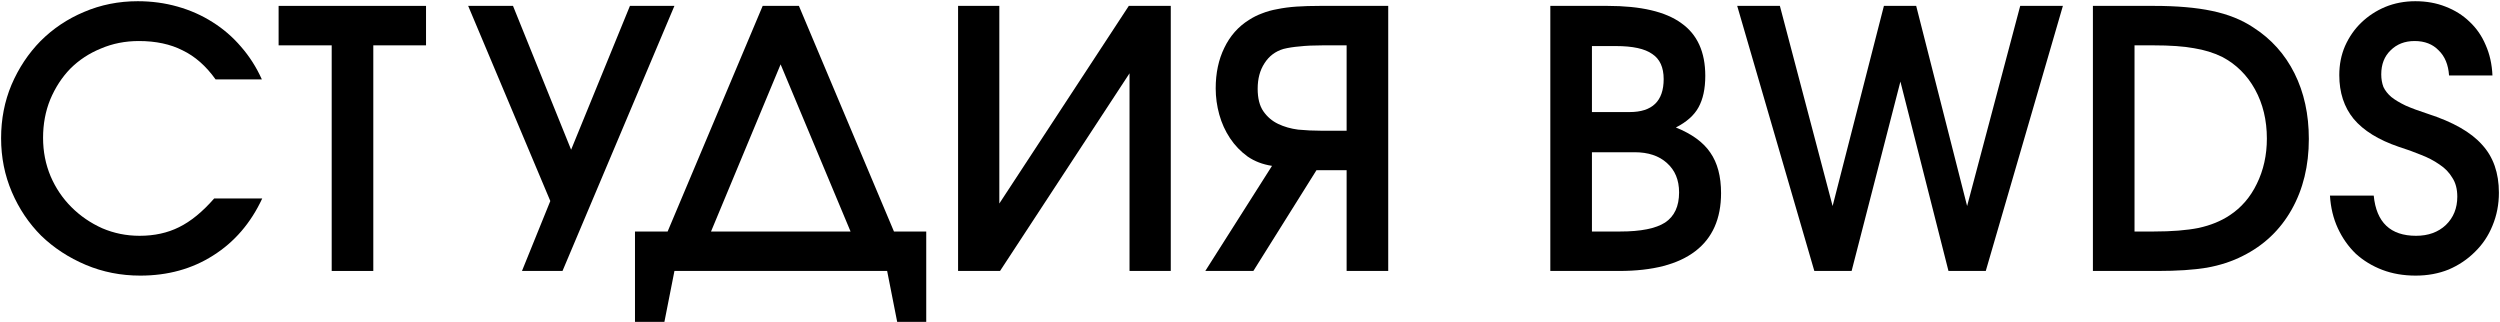
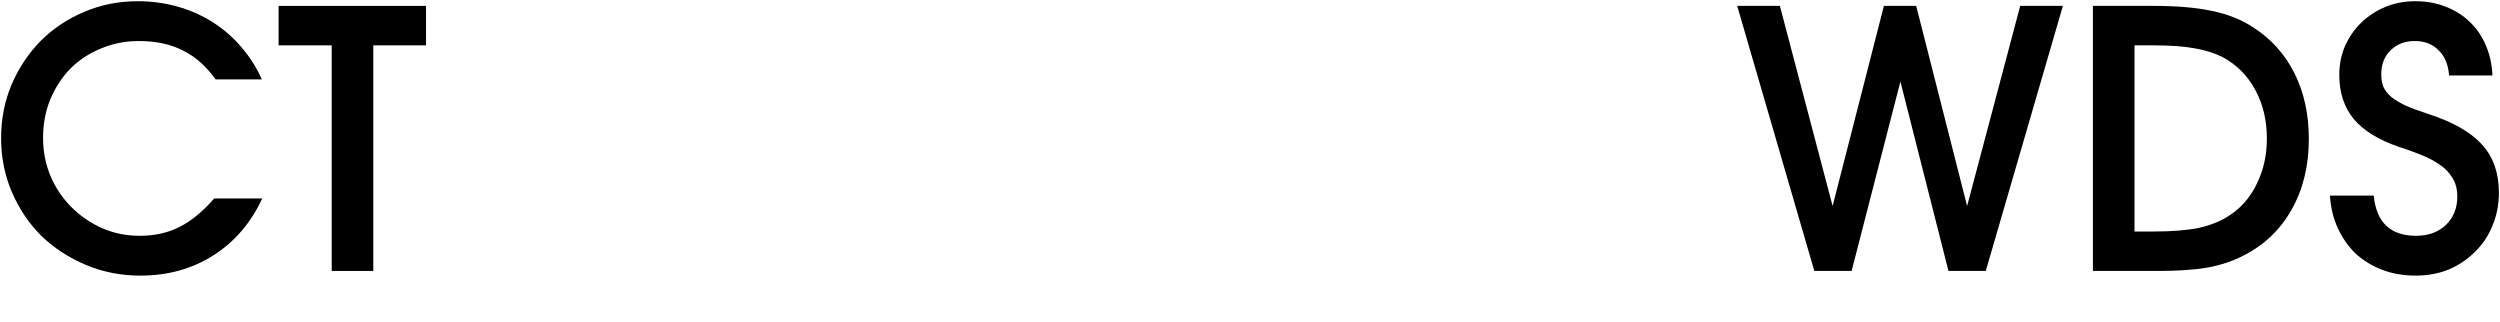
<svg xmlns="http://www.w3.org/2000/svg" width="1864" height="240" viewBox="0 0 1864 240" fill="none">
  <path d="M1769.85 145.857C1771.81 165.825 1782.33 175.81 1801.41 175.81C1810.5 175.81 1817.9 173.135 1823.6 167.787C1829.31 162.26 1832.16 155.217 1832.16 146.659C1832.16 140.954 1830.91 136.229 1828.42 132.485C1826.1 128.563 1822.89 125.264 1818.79 122.59C1814.69 119.737 1810.05 117.33 1804.88 115.369C1799.71 113.23 1794.27 111.268 1788.57 109.485C1773.41 104.315 1762.18 97.362 1754.87 88.625C1747.74 79.889 1744.17 69.013 1744.17 55.998C1744.17 48.153 1745.6 40.933 1748.45 34.336C1751.48 27.561 1755.5 21.766 1760.49 16.952C1765.66 11.96 1771.63 8.038 1778.41 5.185C1785.36 2.333 1792.85 0.906 1800.87 0.906C1809.07 0.906 1816.56 2.243 1823.34 4.918C1830.29 7.592 1836.26 11.336 1841.25 16.15C1846.42 20.964 1850.44 26.758 1853.29 33.533C1856.32 40.309 1858.01 47.886 1858.37 56.266H1826.01C1825.47 48.242 1822.89 42.002 1818.25 37.545C1813.8 32.91 1807.82 30.592 1800.34 30.592C1793.03 30.592 1787.05 32.91 1782.42 37.545C1777.78 42.002 1775.46 47.975 1775.46 55.463C1775.46 58.851 1776 61.971 1777.07 64.824C1778.32 67.498 1780.28 69.994 1782.95 72.312C1785.63 74.451 1789.19 76.591 1793.65 78.73C1798.11 80.691 1803.63 82.742 1810.23 84.881C1828.95 90.943 1842.41 98.61 1850.61 107.881C1858.99 116.974 1863.18 128.919 1863.18 143.717C1863.18 152.454 1861.58 160.655 1858.37 168.321C1855.34 175.81 1850.97 182.317 1845.27 187.844C1839.74 193.371 1833.23 197.739 1825.74 200.949C1818.25 203.98 1810.05 205.495 1801.14 205.495C1792.05 205.495 1783.75 204.069 1776.27 201.216C1768.78 198.363 1762.18 194.352 1756.48 189.181C1750.95 183.833 1746.49 177.503 1743.1 170.194C1739.72 162.884 1737.76 154.771 1737.22 145.857H1769.85Z" fill="black" />
  <path d="M1560.47 4.391H1605.94C1623.05 4.391 1637.5 5.639 1649.26 8.135C1661.21 10.631 1671.46 14.732 1680.02 20.437C1693.39 28.995 1703.64 40.405 1710.77 54.669C1717.91 68.932 1721.47 85.246 1721.47 103.61C1721.47 123.578 1717.19 141.14 1708.63 156.295C1700.08 171.449 1687.95 182.949 1672.26 190.794C1664.24 194.895 1655.24 197.836 1645.25 199.619C1635.45 201.224 1623.32 202.026 1608.88 202.026H1560.47V4.391ZM1605.94 172.608C1619.31 172.608 1630.45 171.717 1639.37 169.934C1648.28 167.973 1655.95 164.852 1662.37 160.574C1671.1 154.868 1677.88 147.023 1682.69 137.039C1687.69 126.877 1690.18 115.644 1690.18 103.342C1690.18 89.614 1687.24 77.401 1681.36 66.703C1675.47 56.006 1667.27 47.894 1656.75 42.367C1650.51 39.336 1643.56 37.196 1635.89 35.948C1628.23 34.522 1618.06 33.809 1605.4 33.809H1591.5V172.608H1605.94Z" fill="black" />
  <path d="M1295.26 4.391H1327.08L1366.4 153.62L1404.64 4.391H1428.71L1466.68 153.62L1506.27 4.391H1538.09L1480.59 202.026H1452.78L1416.94 60.82L1380.57 202.026H1352.76L1295.26 4.391Z" fill="black" />
-   <path d="M1155.92 4.391H1198.45C1223.41 4.391 1241.77 8.67 1253.54 17.228C1265.48 25.607 1271.46 38.712 1271.46 56.541C1271.46 66.168 1269.76 74.013 1266.38 80.075C1263.17 85.959 1257.55 90.951 1249.53 95.052C1261.47 99.865 1270.03 106.106 1275.2 113.772C1280.55 121.439 1283.22 131.512 1283.22 143.992C1283.22 163.07 1276.81 177.511 1263.97 187.317C1251.13 197.123 1232.23 202.026 1207.27 202.026H1155.92V4.391ZM1208.07 172.608C1223.41 172.608 1234.55 170.38 1241.5 165.922C1248.46 161.287 1251.93 153.798 1251.93 143.458C1251.93 134.186 1248.9 126.877 1242.84 121.528C1236.96 116.179 1228.93 113.505 1218.77 113.505H1186.95V172.608H1208.07ZM1215.03 83.552C1231.96 83.552 1240.43 75.35 1240.43 58.948C1240.43 50.211 1237.58 43.971 1231.88 40.227C1226.35 36.305 1217.35 34.343 1204.86 34.343H1186.95V83.552H1215.03Z" fill="black" />
-   <path d="M1004.04 33.809H986.389C979.436 33.809 973.641 34.076 969.006 34.611C964.548 34.968 960.537 35.592 956.971 36.483C950.909 38.266 946.184 41.832 942.797 47.18C939.409 52.351 937.716 58.68 937.716 66.168C937.716 73.3 939.142 78.916 941.995 83.017C944.847 87.118 948.502 90.238 952.96 92.377C957.417 94.517 962.409 95.943 967.936 96.656C973.641 97.191 979.257 97.459 984.784 97.459H1004.04V33.809ZM948.413 123.667C941.46 122.598 935.398 120.28 930.227 116.714C925.057 112.97 920.689 108.423 917.123 103.075C913.557 97.726 910.883 91.842 909.1 85.424C907.317 79.005 906.426 72.498 906.426 65.901C906.426 54.49 908.565 44.417 912.844 35.681C917.123 26.766 923.274 19.813 931.297 14.821C934.328 12.859 937.537 11.255 940.925 10.007C944.491 8.58 948.324 7.511 952.425 6.798C956.704 5.906 961.428 5.282 966.599 4.925C971.769 4.569 977.653 4.391 984.25 4.391H1035.06V202.026H1004.04V126.877H981.575L934.506 202.026H898.67L948.413 123.667Z" fill="black" />
-   <path d="M714.34 4.391H745.095V151.748L841.64 4.391H872.93V202.026H842.174V54.669L745.63 202.026H714.34V4.391Z" fill="black" />
-   <path d="M473.445 172.608H497.782L568.653 4.391H595.664L666.534 172.608H690.604V240.002H668.941L661.453 202.026H502.863L495.375 240.002H473.445V172.608ZM634.175 172.608L582.024 47.983L530.142 172.608H634.175Z" fill="black" />
-   <path d="M410.309 149.876L349.066 4.391H382.496L425.821 111.633L469.68 4.391H502.842L419.402 202.026H389.182L410.309 149.876Z" fill="black" />
  <path d="M247.311 33.809H207.73V4.391H317.647V33.809H278.334V202.026H247.311V33.809Z" fill="black" />
  <path d="M195.514 147.996C186.956 166.36 174.743 180.534 158.875 190.519C143.186 200.503 125.089 205.495 104.586 205.495C90.144 205.495 76.594 202.821 63.935 197.472C51.277 192.123 40.223 184.903 30.773 175.81C21.502 166.539 14.192 155.663 8.843 143.182C3.495 130.702 0.82 117.33 0.82 103.067C0.82 88.804 3.406 75.521 8.576 63.219C13.925 50.739 21.145 39.863 30.238 30.592C39.51 21.321 50.296 14.1 62.598 8.929C75.079 3.581 88.45 0.906 102.714 0.906C113.054 0.906 122.95 2.243 132.399 4.918C141.848 7.592 150.496 11.425 158.34 16.418C166.363 21.41 173.495 27.561 179.735 34.871C185.975 42.002 191.146 50.114 195.247 59.207H160.747C153.616 49.223 145.414 42.002 136.143 37.545C127.05 32.91 116.175 30.592 103.516 30.592C93.353 30.592 83.904 32.464 75.168 36.208C66.431 39.774 58.854 44.766 52.435 51.184C46.195 57.603 41.203 65.269 37.459 74.184C33.893 82.92 32.11 92.459 32.11 102.8C32.11 112.962 33.982 122.501 37.727 131.415C41.471 140.151 46.641 147.818 53.238 154.415C59.835 161.012 67.501 166.271 76.237 170.194C84.974 173.938 94.245 175.81 104.051 175.81C115.105 175.81 124.911 173.67 133.469 169.391C142.205 165.112 150.941 157.981 159.678 147.996H195.514Z" fill="black" />
</svg>